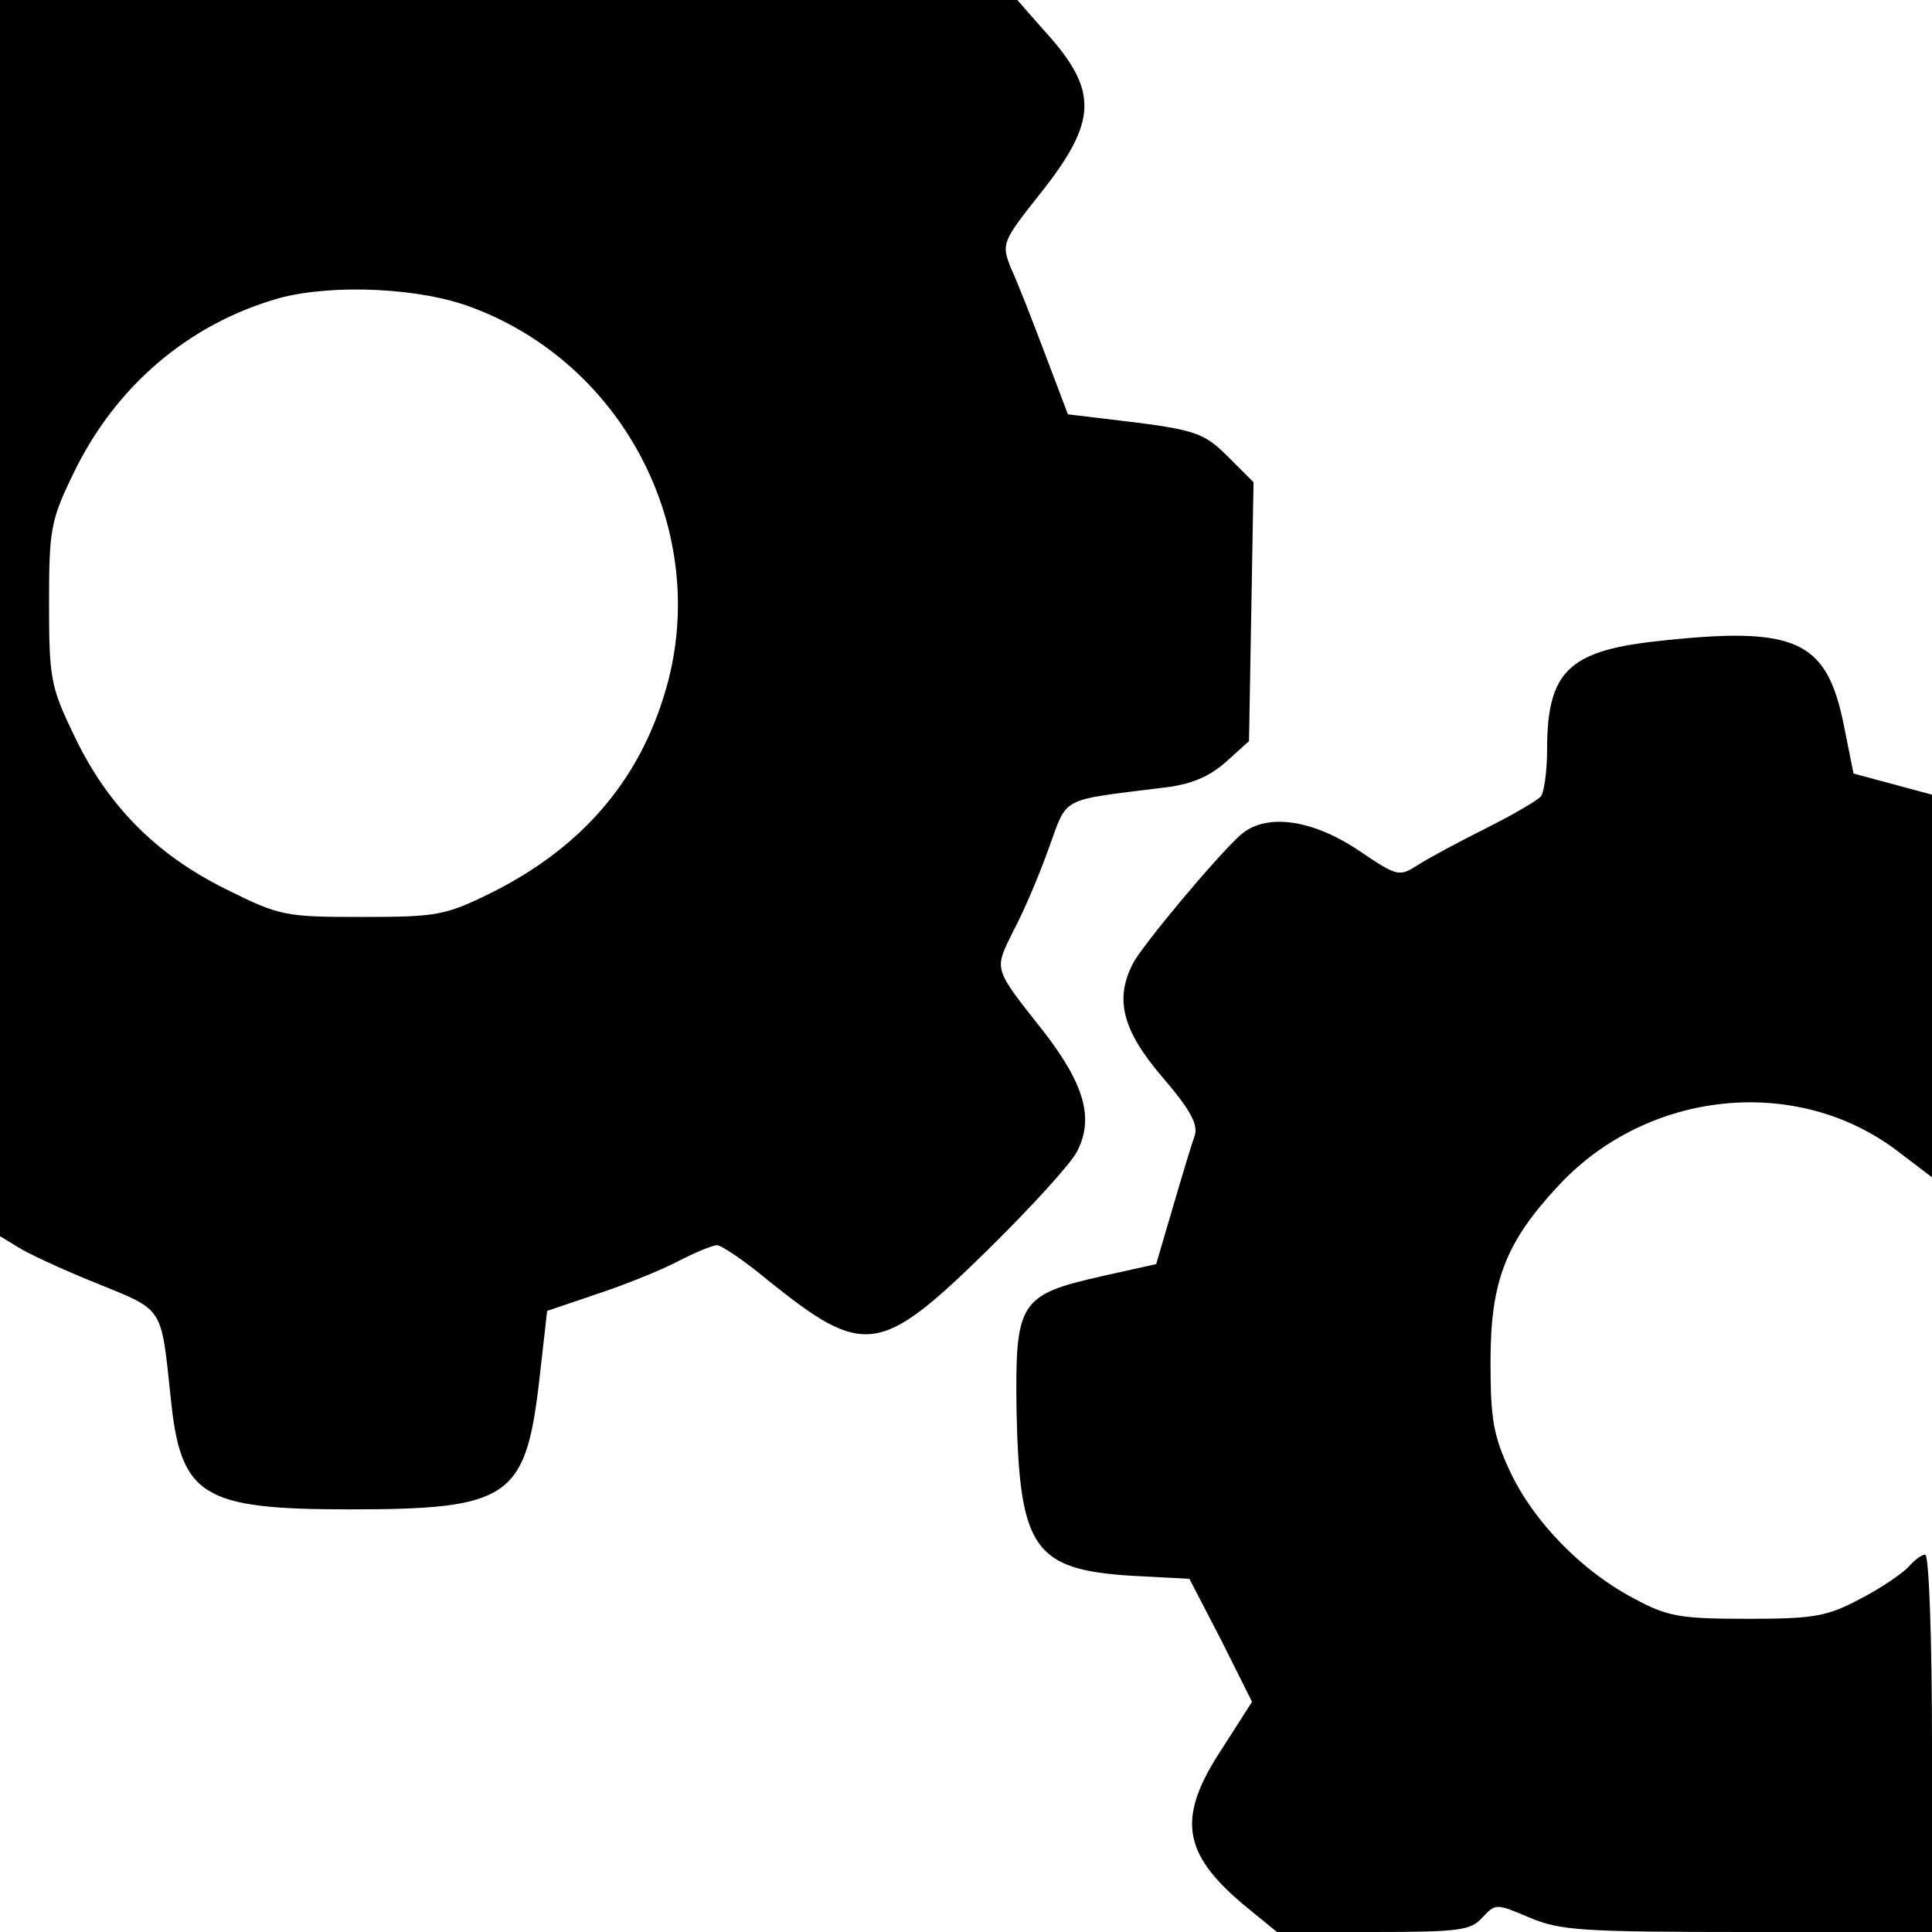
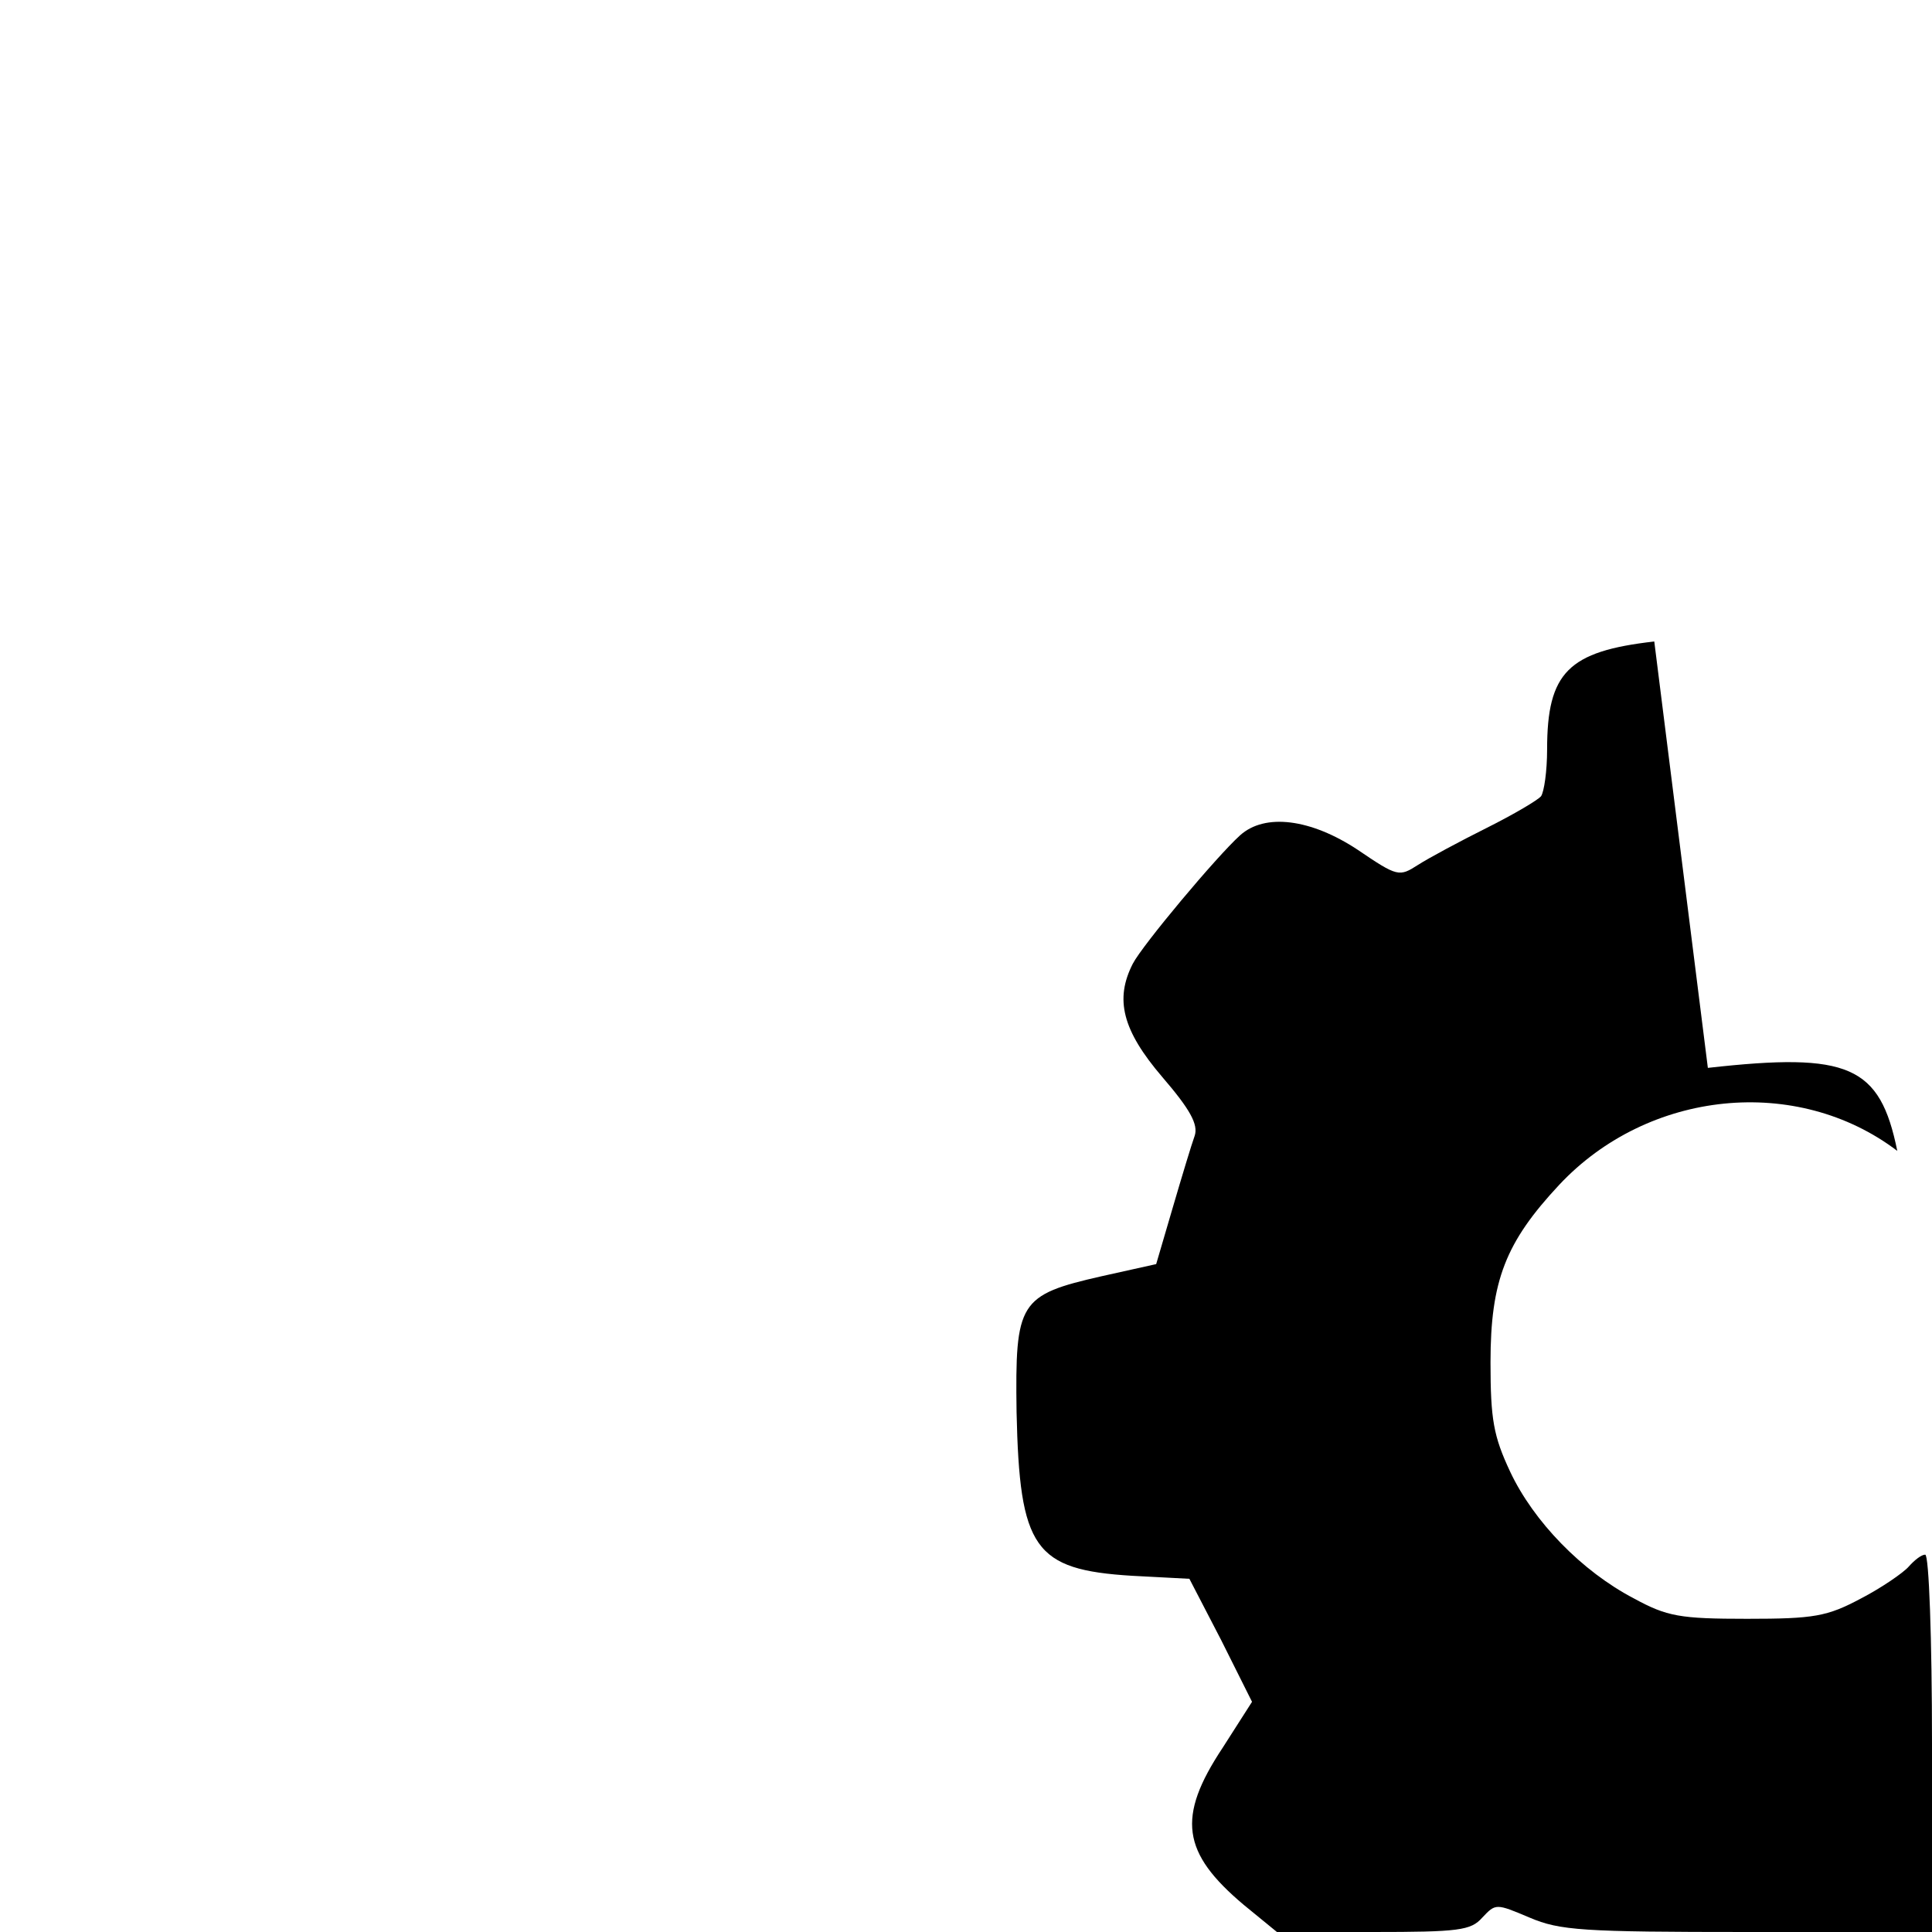
<svg xmlns="http://www.w3.org/2000/svg" version="1.0" width="256pt" height="256pt" viewBox="0 0 256 256" preserveAspectRatio="xMidYMid meet">
  <g transform="translate(0,256) scale(0.1,-0.1)" fill="#000000" stroke="none">
-     <path d="M0 1741 l0 -819 23 -14 c12 -8 59 -30 104 -48 91 -37 86 -30 99 -150 13 -133 41 -150 238 -150 209 0 232 15 250 166 l11 97 65 22 c36 12 84 31 107 43 23 12 47 22 53 22 6 0 37 -21 67 -46 128 -103 149 -100 291 39 57 56 111 115 119 131 23 44 10 89 -44 159 -68 86 -66 81 -40 134 14 26 35 76 47 110 25 68 13 62 149 79 38 4 62 14 85 34 l31 28 3 171 3 172 -33 33 c-34 34 -43 37 -163 51 l-50 6 -31 82 c-17 45 -37 96 -45 113 -12 31 -11 34 39 97 77 97 78 137 6 216 l-36 41 -674 0 -674 0 0 -819z m627 411 c198 -75 310 -290 259 -492 -33 -128 -111 -221 -235 -283 -61 -30 -72 -32 -171 -32 -102 0 -109 1 -181 37 -93 46 -158 112 -202 206 -30 62 -32 75 -32 172 0 97 2 110 31 170 56 118 154 201 274 235 71 19 188 14 257 -13z" />
-     <path d="M2192 1710 c-114 -13 -142 -41 -142 -143 0 -29 -4 -56 -8 -62 -4 -5 -36 -24 -72 -42 -36 -18 -77 -40 -91 -49 -25 -16 -27 -16 -80 20 -62 41 -123 49 -156 19 -31 -28 -129 -145 -142 -170 -24 -47 -14 -88 39 -150 37 -43 48 -63 43 -78 -4 -11 -17 -54 -29 -95 l-22 -75 -72 -16 c-110 -25 -115 -34 -113 -180 4 -181 23 -209 153 -217 l76 -4 42 -81 41 -82 -39 -61 c-61 -92 -54 -139 28 -208 l44 -36 127 0 c114 0 130 2 145 19 18 19 18 19 63 0 40 -17 70 -19 289 -19 l244 0 0 250 c0 138 -4 250 -9 250 -5 0 -14 -7 -22 -16 -7 -8 -36 -28 -63 -42 -45 -24 -62 -27 -151 -27 -89 0 -106 3 -150 27 -69 36 -133 102 -164 168 -22 47 -26 69 -26 145 0 108 20 159 91 235 118 126 315 146 448 45 l46 -35 0 254 0 253 -52 14 -52 14 -13 65 c-23 113 -64 131 -251 110z" />
+     <path d="M2192 1710 c-114 -13 -142 -41 -142 -143 0 -29 -4 -56 -8 -62 -4 -5 -36 -24 -72 -42 -36 -18 -77 -40 -91 -49 -25 -16 -27 -16 -80 20 -62 41 -123 49 -156 19 -31 -28 -129 -145 -142 -170 -24 -47 -14 -88 39 -150 37 -43 48 -63 43 -78 -4 -11 -17 -54 -29 -95 l-22 -75 -72 -16 c-110 -25 -115 -34 -113 -180 4 -181 23 -209 153 -217 l76 -4 42 -81 41 -82 -39 -61 c-61 -92 -54 -139 28 -208 l44 -36 127 0 c114 0 130 2 145 19 18 19 18 19 63 0 40 -17 70 -19 289 -19 l244 0 0 250 c0 138 -4 250 -9 250 -5 0 -14 -7 -22 -16 -7 -8 -36 -28 -63 -42 -45 -24 -62 -27 -151 -27 -89 0 -106 3 -150 27 -69 36 -133 102 -164 168 -22 47 -26 69 -26 145 0 108 20 159 91 235 118 126 315 146 448 45 c-23 113 -64 131 -251 110z" />
  </g>
</svg>